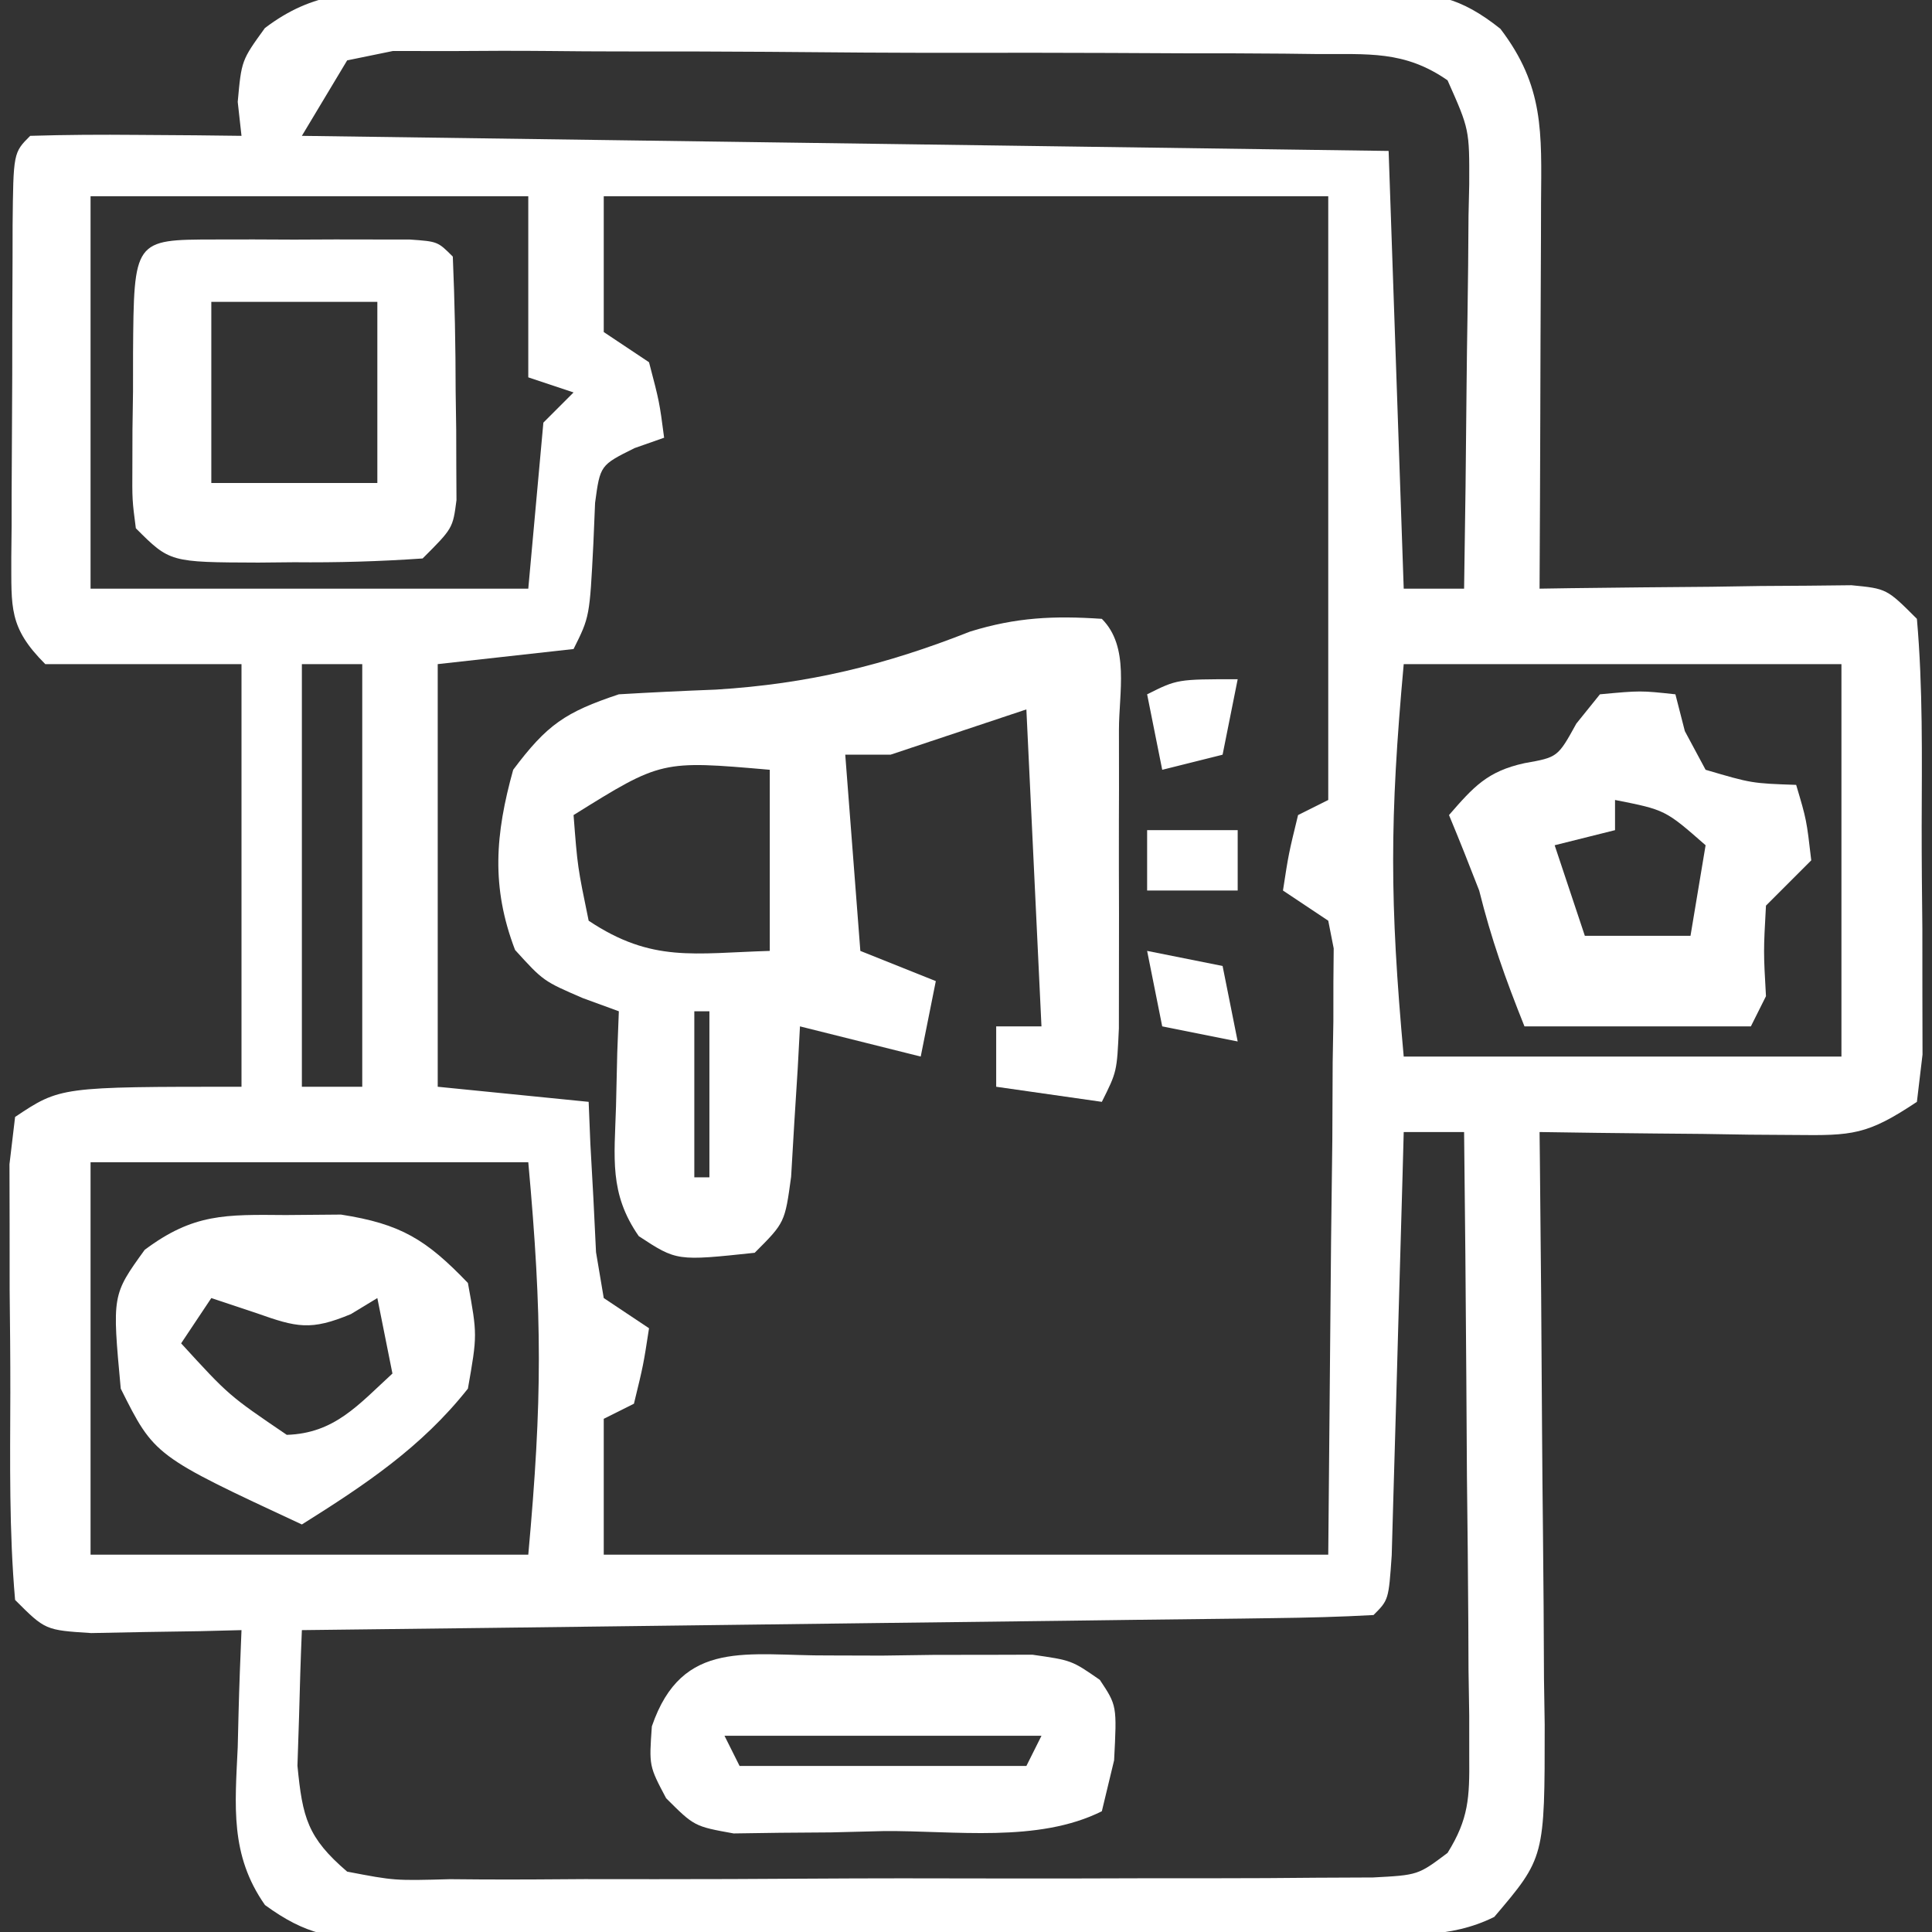
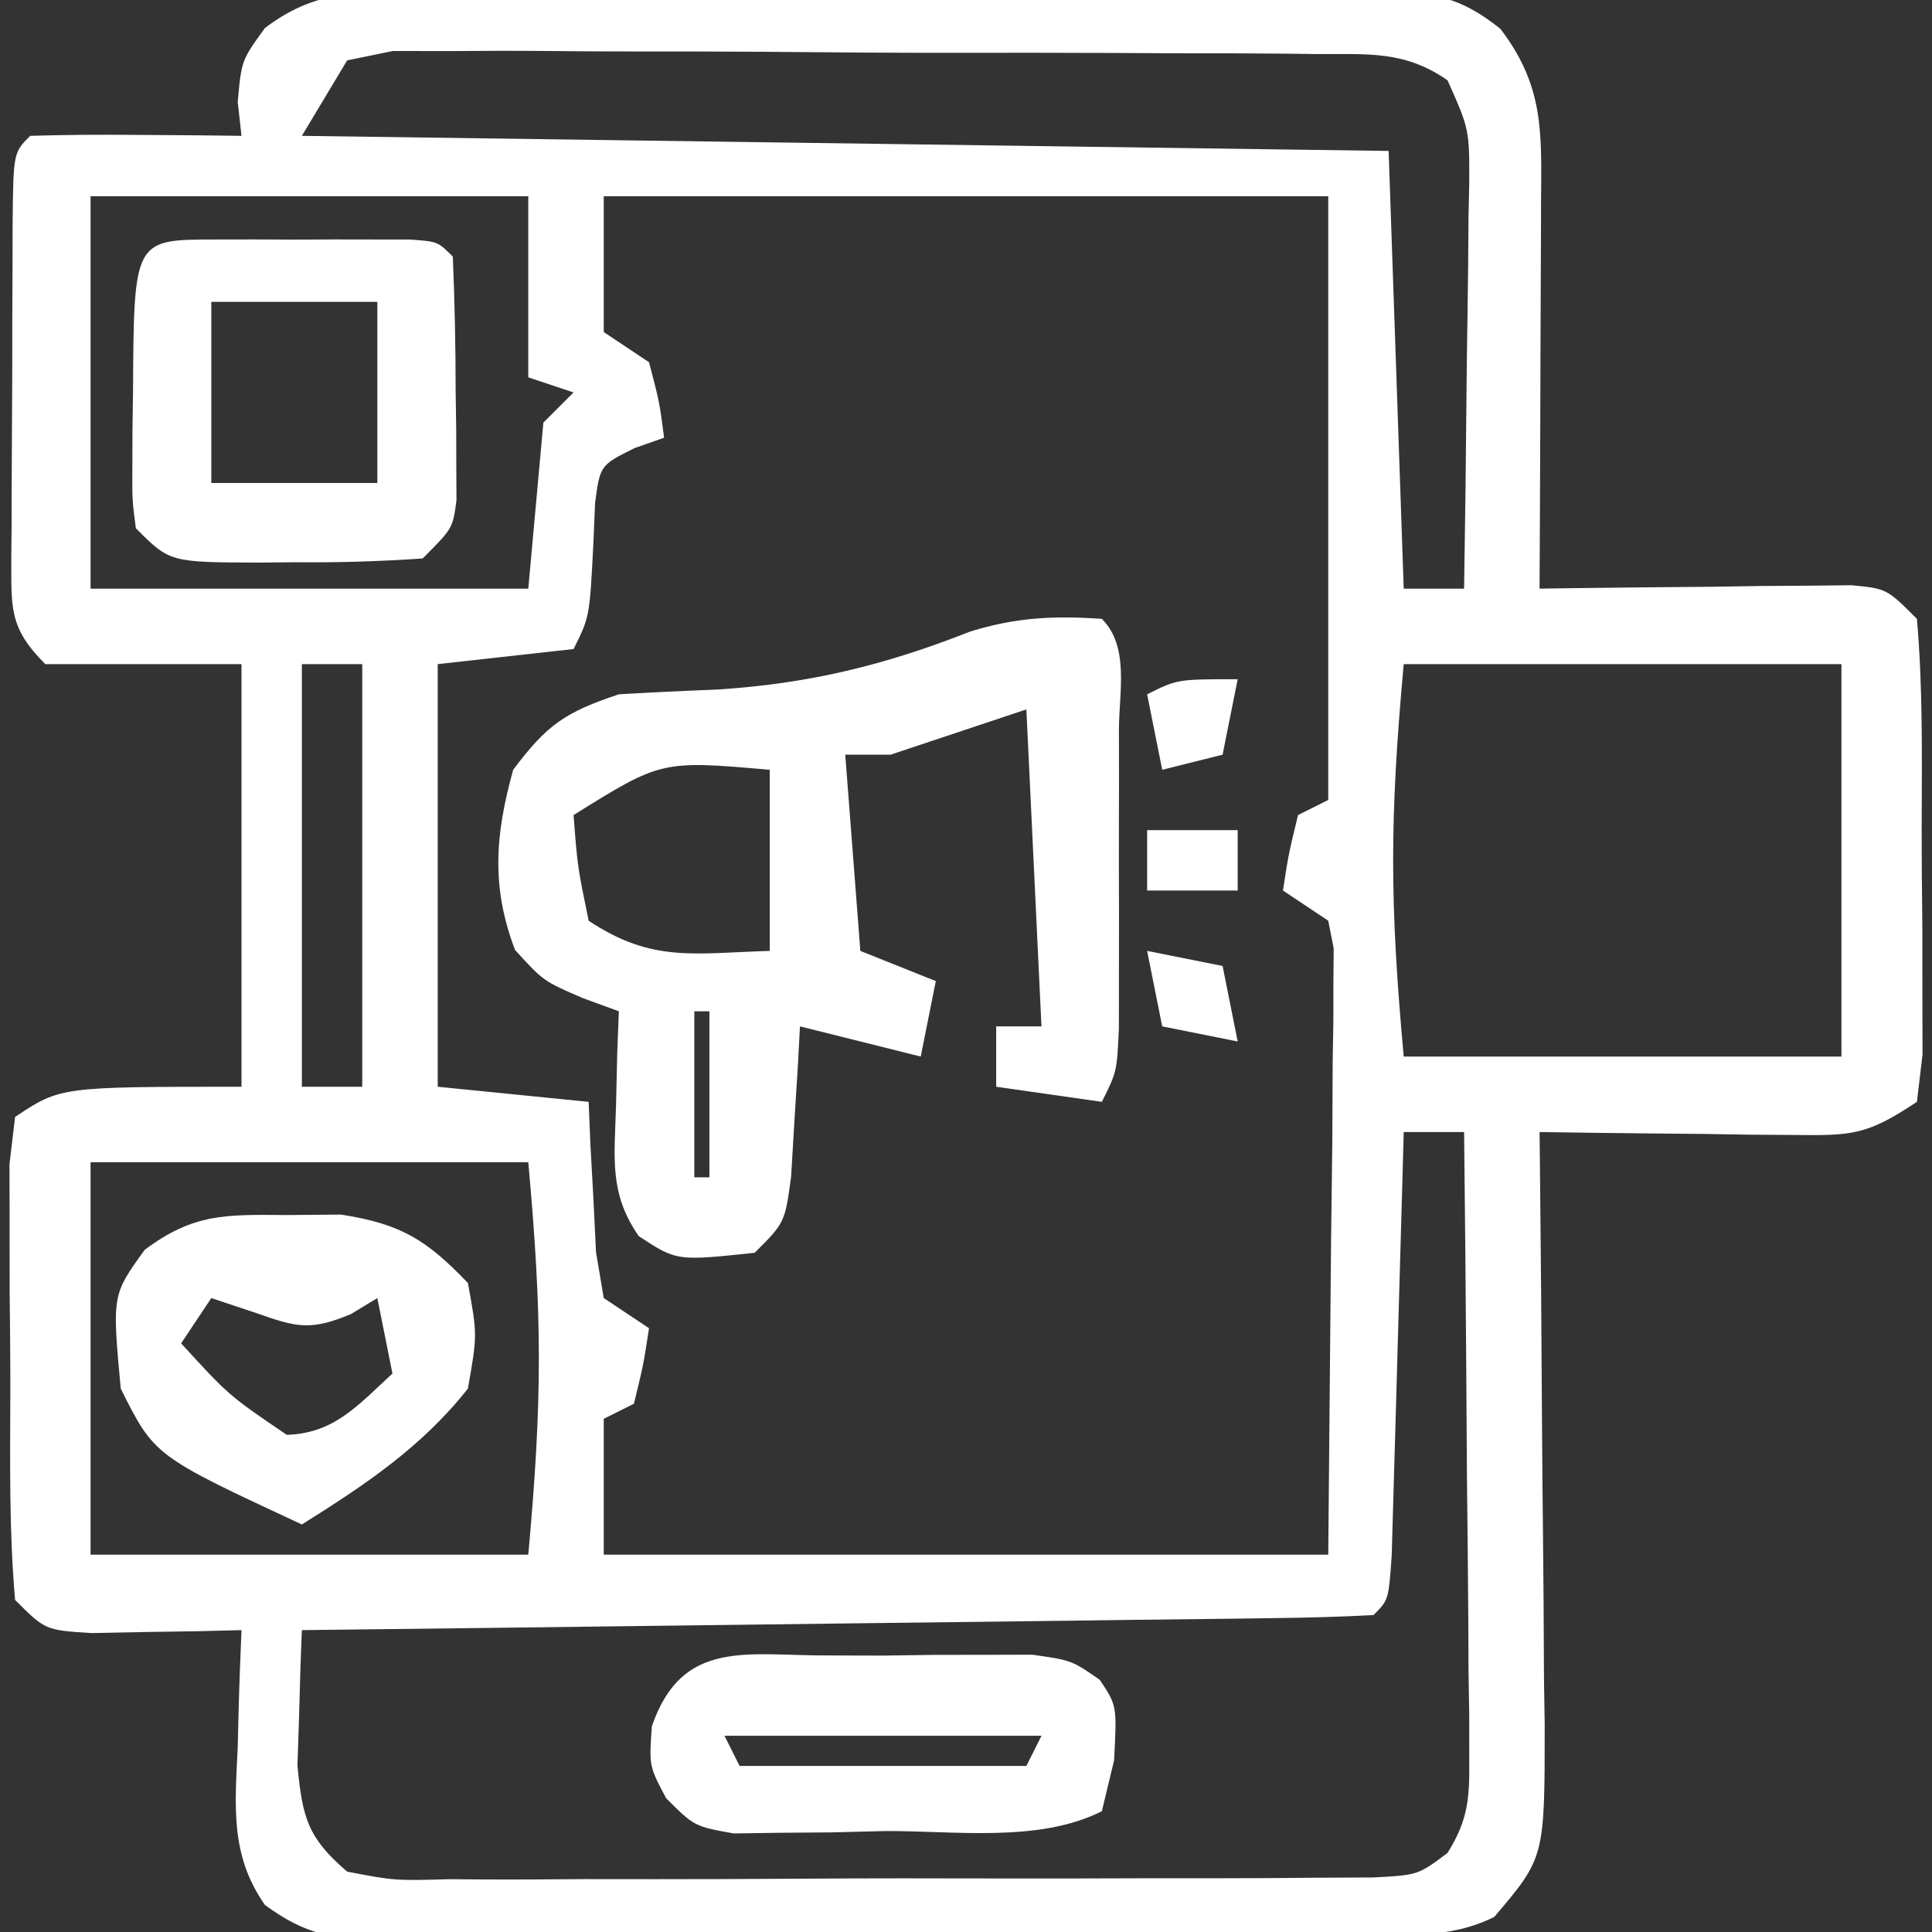
<svg xmlns="http://www.w3.org/2000/svg" version="1.1" width="128" height="128">
  <rect width="100%" height="100%" fill="#333333" stroke="none" />
  <path d="M0 0 C1.118 -0.011 1.118 -0.011 2.258 -0.021 C4.717 -0.039 7.175 -0.027 9.635 -0.014 C11.346 -0.016 13.057 -0.02 14.768 -0.025 C18.352 -0.031 21.937 -0.023 25.521 -0.004 C30.115 0.019 34.707 0.006 39.301 -0.018 C42.834 -0.033 46.366 -0.028 49.899 -0.018 C51.593 -0.015 53.287 -0.018 54.98 -0.028 C57.348 -0.038 59.714 -0.022 62.082 0 C62.781 -0.008 63.481 -0.016 64.201 -0.025 C67.578 0.034 69.265 0.298 71.945 2.425 C74.852 6.236 74.672 9.3 74.639 13.932 C74.637 14.661 74.636 15.391 74.634 16.143 C74.629 18.476 74.616 20.809 74.604 23.143 C74.599 24.723 74.594 26.304 74.59 27.885 C74.579 31.762 74.562 35.64 74.541 39.518 C75.57 39.502 75.57 39.502 76.621 39.486 C79.719 39.444 82.817 39.418 85.916 39.393 C86.996 39.376 88.076 39.359 89.189 39.342 C90.221 39.335 91.252 39.329 92.314 39.322 C93.744 39.307 93.744 39.307 95.203 39.291 C97.541 39.518 97.541 39.518 99.541 41.518 C99.941 46.079 99.87 50.654 99.857 55.23 C99.854 57.509 99.877 59.786 99.902 62.064 C99.905 63.507 99.905 64.95 99.904 66.393 C99.907 67.71 99.91 69.027 99.913 70.385 C99.79 71.419 99.668 72.452 99.541 73.518 C96.238 75.72 95.266 75.757 91.436 75.713 C90.453 75.706 89.47 75.7 88.457 75.693 C86.921 75.668 86.921 75.668 85.354 75.643 C84.318 75.634 83.282 75.625 82.215 75.615 C79.657 75.592 77.099 75.559 74.541 75.518 C74.551 76.384 74.551 76.384 74.561 77.268 C74.628 83.287 74.673 89.305 74.706 95.323 C74.721 97.569 74.741 99.814 74.767 102.06 C74.804 105.289 74.821 108.518 74.834 111.748 C74.857 113.251 74.857 113.251 74.881 114.785 C74.883 123.588 74.883 123.588 71.541 127.518 C68.578 128.999 65.559 128.682 62.309 128.695 C61.192 128.704 61.192 128.704 60.052 128.714 C57.582 128.734 55.112 128.746 52.643 128.756 C51.8 128.76 50.957 128.764 50.089 128.768 C45.63 128.789 41.171 128.803 36.712 128.813 C32.103 128.824 27.494 128.858 22.885 128.898 C19.343 128.924 15.802 128.932 12.261 128.936 C10.561 128.941 8.862 128.953 7.163 128.971 C4.785 128.995 2.409 128.995 0.032 128.988 C-1.022 129.007 -1.022 129.007 -2.097 129.026 C-5.413 128.991 -7.197 128.709 -9.903 126.731 C-12.232 123.418 -11.887 120.152 -11.709 116.268 C-11.691 115.522 -11.673 114.777 -11.654 114.01 C-11.607 112.178 -11.536 110.348 -11.459 108.518 C-12.374 108.541 -13.289 108.564 -14.232 108.588 C-15.421 108.606 -16.609 108.624 -17.834 108.643 C-19.017 108.666 -20.201 108.689 -21.42 108.713 C-24.459 108.518 -24.459 108.518 -26.459 106.518 C-26.859 101.957 -26.788 97.381 -26.775 92.805 C-26.771 90.526 -26.795 88.249 -26.82 85.971 C-26.823 84.528 -26.823 83.085 -26.822 81.643 C-26.825 80.325 -26.828 79.008 -26.831 77.65 C-26.708 76.617 -26.586 75.583 -26.459 74.518 C-23.459 72.518 -23.459 72.518 -11.459 72.518 C-11.459 63.278 -11.459 54.038 -11.459 44.518 C-15.749 44.518 -20.039 44.518 -24.459 44.518 C-26.9 42.077 -26.695 40.769 -26.711 37.438 C-26.704 36.751 -26.697 36.065 -26.689 35.357 C-26.689 34.652 -26.689 33.947 -26.688 33.221 C-26.685 31.73 -26.677 30.24 -26.665 28.75 C-26.647 26.461 -26.644 24.172 -26.645 21.883 C-26.64 20.437 -26.634 18.991 -26.627 17.545 C-26.626 16.856 -26.625 16.168 -26.624 15.458 C-26.575 10.634 -26.575 10.634 -25.459 9.518 C-23.106 9.445 -20.751 9.434 -18.396 9.455 C-17.106 9.464 -15.816 9.473 -14.486 9.482 C-13.487 9.494 -12.488 9.506 -11.459 9.518 C-11.583 8.404 -11.583 8.404 -11.709 7.268 C-11.459 4.518 -11.459 4.518 -9.91 2.378 C-6.658 -0.09 -3.923 -0.045 0 0 Z M-4.459 4.518 C-5.944 6.993 -5.944 6.993 -7.459 9.518 C16.301 9.848 40.061 10.178 64.541 10.518 C65.036 24.873 65.036 24.873 65.541 39.518 C66.861 39.518 68.181 39.518 69.541 39.518 C69.615 35.015 69.67 30.513 69.706 26.01 C69.721 24.479 69.741 22.947 69.767 21.416 C69.804 19.214 69.821 17.013 69.834 14.811 C69.849 14.126 69.865 13.442 69.881 12.736 C69.895 9.095 69.895 9.095 68.445 5.839 C65.579 3.85 63.192 4.121 59.73 4.098 C59.042 4.089 58.354 4.081 57.645 4.072 C55.371 4.049 53.097 4.048 50.822 4.049 C49.242 4.042 47.662 4.034 46.081 4.026 C42.769 4.012 39.457 4.011 36.145 4.017 C31.897 4.023 27.651 3.992 23.404 3.951 C20.14 3.926 16.877 3.923 13.614 3.926 C12.048 3.925 10.481 3.915 8.915 3.897 C6.727 3.875 4.54 3.885 2.352 3.902 C1.106 3.9 -0.14 3.898 -1.423 3.896 C-2.425 4.101 -3.427 4.306 -4.459 4.518 Z M-21.459 13.518 C-21.459 22.098 -21.459 30.678 -21.459 39.518 C-11.889 39.518 -2.319 39.518 7.541 39.518 C7.871 35.888 8.201 32.258 8.541 28.518 C9.201 27.858 9.861 27.198 10.541 26.518 C9.551 26.188 8.561 25.858 7.541 25.518 C7.541 21.558 7.541 17.598 7.541 13.518 C-2.029 13.518 -11.599 13.518 -21.459 13.518 Z M12.541 13.518 C12.541 16.488 12.541 19.458 12.541 22.518 C13.531 23.178 14.521 23.838 15.541 24.518 C16.229 27.143 16.229 27.143 16.541 29.518 C15.895 29.744 15.249 29.971 14.584 30.205 C12.304 31.339 12.304 31.339 11.967 33.83 C11.929 34.717 11.892 35.604 11.854 36.518 C11.606 41.388 11.606 41.388 10.541 43.518 C7.571 43.848 4.601 44.178 1.541 44.518 C1.541 53.758 1.541 62.998 1.541 72.518 C4.841 72.848 8.141 73.178 11.541 73.518 C11.578 74.433 11.616 75.348 11.654 76.291 C11.753 78.074 11.753 78.074 11.854 79.893 C11.912 81.076 11.97 82.259 12.029 83.479 C12.198 84.481 12.367 85.484 12.541 86.518 C13.531 87.178 14.521 87.838 15.541 88.518 C15.166 90.955 15.166 90.955 14.541 93.518 C13.551 94.013 13.551 94.013 12.541 94.518 C12.541 97.488 12.541 100.458 12.541 103.518 C28.381 103.518 44.221 103.518 60.541 103.518 C60.603 96.629 60.665 89.74 60.729 82.643 C60.756 80.468 60.783 78.294 60.811 76.053 C60.82 74.336 60.828 72.618 60.834 70.9 C60.849 70.004 60.865 69.107 60.88 68.183 C60.881 67.331 60.881 66.478 60.882 65.6 C60.888 64.858 60.895 64.117 60.902 63.353 C60.783 62.747 60.664 62.141 60.541 61.518 C59.551 60.858 58.561 60.198 57.541 59.518 C57.916 57.08 57.916 57.08 58.541 54.518 C59.201 54.188 59.861 53.858 60.541 53.518 C60.541 40.318 60.541 27.118 60.541 13.518 C44.701 13.518 28.861 13.518 12.541 13.518 Z M-7.459 44.518 C-7.459 53.758 -7.459 62.998 -7.459 72.518 C-6.139 72.518 -4.819 72.518 -3.459 72.518 C-3.459 63.278 -3.459 54.038 -3.459 44.518 C-4.779 44.518 -6.099 44.518 -7.459 44.518 Z M65.541 44.518 C64.607 54.791 64.607 60.244 65.541 70.518 C75.111 70.518 84.681 70.518 94.541 70.518 C94.541 61.938 94.541 53.358 94.541 44.518 C84.971 44.518 75.401 44.518 65.541 44.518 Z M65.541 75.518 C65.503 76.918 65.503 76.918 65.465 78.347 C65.37 81.801 65.271 85.254 65.169 88.707 C65.125 90.204 65.084 91.701 65.044 93.198 C64.986 95.345 64.922 97.492 64.857 99.639 C64.821 100.932 64.784 102.226 64.746 103.558 C64.541 106.518 64.541 106.518 63.541 107.518 C61.333 107.642 59.121 107.696 56.91 107.723 C55.871 107.738 55.871 107.738 54.811 107.753 C52.511 107.785 50.212 107.809 47.912 107.834 C46.322 107.855 44.731 107.876 43.141 107.897 C38.947 107.952 34.753 108.002 30.559 108.05 C26.283 108.1 22.007 108.156 17.73 108.211 C9.334 108.319 0.938 108.42 -7.459 108.518 C-7.54 110.434 -7.598 112.35 -7.646 114.268 C-7.681 115.335 -7.716 116.402 -7.752 117.502 C-7.418 120.942 -7.085 122.266 -4.459 124.518 C-1.315 125.121 -1.315 125.121 2.352 125.019 C3.04 125.025 3.728 125.03 4.437 125.036 C6.712 125.048 8.985 125.032 11.26 125.014 C12.84 125.014 14.42 125.015 16.001 125.018 C19.313 125.019 22.625 125.007 25.937 124.984 C30.184 124.956 34.431 124.958 38.678 124.971 C41.942 124.978 45.205 124.97 48.468 124.958 C50.034 124.953 51.601 124.953 53.167 124.957 C55.355 124.96 57.542 124.943 59.73 124.922 C60.976 124.916 62.222 124.911 63.505 124.905 C66.489 124.748 66.489 124.748 68.445 123.278 C69.85 121.022 69.903 119.606 69.882 116.954 C69.881 116.034 69.881 115.113 69.881 114.164 C69.865 113.174 69.85 112.183 69.834 111.162 C69.83 110.145 69.825 109.129 69.821 108.081 C69.804 104.83 69.767 101.58 69.729 98.33 C69.713 96.128 69.7 93.925 69.688 91.723 C69.654 86.321 69.604 80.919 69.541 75.518 C68.221 75.518 66.901 75.518 65.541 75.518 Z M-21.459 77.518 C-21.459 86.098 -21.459 94.678 -21.459 103.518 C-11.889 103.518 -2.319 103.518 7.541 103.518 C8.475 93.244 8.475 87.791 7.541 77.518 C-2.029 77.518 -11.599 77.518 -21.459 77.518 Z " fill="#FFFFFF" transform="translate(27.459,-0.518)" />
  <path d="M0 0 C1.853 1.853 1.13 4.894 1.133 7.371 C1.135 9.315 1.135 9.315 1.137 11.299 C1.135 11.978 1.133 12.656 1.13 13.356 C1.125 15.425 1.13 17.495 1.137 19.564 C1.135 20.862 1.134 22.159 1.133 23.496 C1.132 24.694 1.131 25.892 1.129 27.127 C1 30 1 30 0 32 C-2.31 31.67 -4.62 31.34 -7 31 C-7 29.68 -7 28.36 -7 27 C-6.01 27 -5.02 27 -4 27 C-4.495 16.605 -4.495 16.605 -5 6 C-7.97 6.99 -10.94 7.98 -14 9 C-14.99 9 -15.98 9 -17 9 C-16.67 13.29 -16.34 17.58 -16 22 C-14.35 22.66 -12.7 23.32 -11 24 C-11.33 25.65 -11.66 27.3 -12 29 C-14.64 28.34 -17.28 27.68 -20 27 C-20.049 27.915 -20.098 28.83 -20.148 29.773 C-20.223 30.962 -20.298 32.15 -20.375 33.375 C-20.445 34.558 -20.514 35.742 -20.586 36.961 C-21 40 -21 40 -23 42 C-28.163 42.549 -28.163 42.549 -30.68 40.898 C-32.652 38.063 -32.289 35.716 -32.188 32.312 C-32.147 30.543 -32.147 30.543 -32.105 28.738 C-32.071 27.835 -32.036 26.931 -32 26 C-33.179 25.569 -33.179 25.569 -34.383 25.129 C-37 24 -37 24 -38.875 21.938 C-40.472 17.766 -40.191 14.277 -39 10 C-36.754 7.005 -35.551 6.184 -32 5 C-29.855 4.872 -27.709 4.771 -25.562 4.688 C-19.458 4.309 -14.392 3.079 -8.719 0.84 C-5.668 -0.103 -3.176 -0.214 0 0 Z M-35 13 C-34.736 16.432 -34.736 16.432 -34 20 C-29.798 22.802 -26.999 22.145 -22 22 C-22 18.04 -22 14.08 -22 10 C-29.181 9.375 -29.181 9.375 -35 13 Z M-27 26 C-27 29.63 -27 33.26 -27 37 C-26.67 37 -26.34 37 -26 37 C-26 33.37 -26 29.74 -26 26 C-26.33 26 -26.66 26 -27 26 Z " fill="#FFFFFF" transform="translate(73,41)" />
-   <path d="M0 0 C2.688 -0.25 2.688 -0.25 5 0 C5.206 0.804 5.412 1.609 5.625 2.438 C6.306 3.706 6.306 3.706 7 5 C10.053 5.898 10.053 5.898 13 6 C13.688 8.312 13.688 8.312 14 11 C13 12 12 13 11 14 C10.833 17.042 10.833 17.042 11 20 C10.67 20.66 10.34 21.32 10 22 C5.05 22 0.1 22 -5 22 C-6.29 18.775 -7.188 16.246 -8 13 C-8.647 11.326 -9.31 9.657 -10 8 C-8.374 6.13 -7.463 5.101 -5 4.562 C-2.795 4.171 -2.795 4.171 -1.562 1.938 C-1.047 1.298 -0.531 0.659 0 0 Z M1 7 C1 7.66 1 8.32 1 9 C-0.32 9.33 -1.64 9.66 -3 10 C-2.34 11.98 -1.68 13.96 -1 16 C1.31 16 3.62 16 6 16 C6.33 14.02 6.66 12.04 7 10 C4.328 7.657 4.328 7.657 1 7 Z " fill="#FFFFFF" transform="translate(106,46)" />
-   <path d="M0 0 C1.274 -0.002 1.274 -0.002 2.574 -0.004 C3.914 0.002 3.914 0.002 5.281 0.008 C6.175 0.004 7.068 0 7.988 -0.004 C8.838 -0.003 9.687 -0.001 10.562 0 C11.347 0.001 12.131 0.002 12.939 0.003 C14.781 0.133 14.781 0.133 15.781 1.133 C15.908 4.123 15.966 7.08 15.969 10.07 C15.981 10.908 15.993 11.745 16.006 12.607 C16.009 13.809 16.009 13.809 16.012 15.035 C16.016 15.772 16.02 16.51 16.024 17.269 C15.781 19.133 15.781 19.133 13.781 21.133 C10.908 21.331 8.153 21.411 5.281 21.383 C4.104 21.394 4.104 21.394 2.902 21.406 C-2.965 21.386 -2.965 21.386 -5.219 19.133 C-5.462 17.269 -5.462 17.269 -5.449 15.035 C-5.447 14.234 -5.445 13.433 -5.443 12.607 C-5.431 11.77 -5.419 10.933 -5.406 10.07 C-5.406 9.229 -5.405 8.388 -5.404 7.521 C-5.35 0.008 -5.35 0.008 0 0 Z M-0.219 4.133 C-0.219 8.093 -0.219 12.053 -0.219 16.133 C3.411 16.133 7.041 16.133 10.781 16.133 C10.781 12.173 10.781 8.213 10.781 4.133 C7.151 4.133 3.521 4.133 -0.219 4.133 Z " fill="#FFFFFF" transform="translate(14.219,15.867)" />
+   <path d="M0 0 C1.274 -0.002 1.274 -0.002 2.574 -0.004 C3.914 0.002 3.914 0.002 5.281 0.008 C6.175 0.004 7.068 0 7.988 -0.004 C8.838 -0.003 9.687 -0.001 10.562 0 C11.347 0.001 12.131 0.002 12.939 0.003 C14.781 0.133 14.781 0.133 15.781 1.133 C15.908 4.123 15.966 7.08 15.969 10.07 C15.981 10.908 15.993 11.745 16.006 12.607 C16.009 13.809 16.009 13.809 16.012 15.035 C16.016 15.772 16.02 16.51 16.024 17.269 C15.781 19.133 15.781 19.133 13.781 21.133 C10.908 21.331 8.153 21.411 5.281 21.383 C4.104 21.394 4.104 21.394 2.902 21.406 C-2.965 21.386 -2.965 21.386 -5.219 19.133 C-5.462 17.269 -5.462 17.269 -5.449 15.035 C-5.447 14.234 -5.445 13.433 -5.443 12.607 C-5.431 11.77 -5.419 10.933 -5.406 10.07 C-5.35 0.008 -5.35 0.008 0 0 Z M-0.219 4.133 C-0.219 8.093 -0.219 12.053 -0.219 16.133 C3.411 16.133 7.041 16.133 10.781 16.133 C10.781 12.173 10.781 8.213 10.781 4.133 C7.151 4.133 3.521 4.133 -0.219 4.133 Z " fill="#FFFFFF" transform="translate(14.219,15.867)" />
  <path d="M0 0 C1.162 0.003 2.324 0.006 3.521 0.01 C4.68 -0.006 5.838 -0.022 7.031 -0.039 C8.14 -0.04 9.25 -0.04 10.393 -0.041 C11.921 -0.045 11.921 -0.045 13.48 -0.05 C16.084 0.322 16.084 0.322 17.951 1.618 C19.084 3.322 19.084 3.322 18.896 6.947 C18.628 8.061 18.36 9.175 18.084 10.322 C13.848 12.44 8.3 11.596 3.646 11.635 C2.488 11.664 1.33 11.693 0.137 11.723 C-0.973 11.731 -2.082 11.739 -3.225 11.748 C-4.753 11.77 -4.753 11.77 -6.312 11.792 C-8.916 11.322 -8.916 11.322 -10.783 9.46 C-11.916 7.322 -11.916 7.322 -11.729 4.697 C-9.72 -1.174 -5.35 0.034 0 0 Z M-6.916 5.322 C-6.586 5.982 -6.256 6.642 -5.916 7.322 C0.354 7.322 6.624 7.322 13.084 7.322 C13.414 6.662 13.744 6.002 14.084 5.322 C7.154 5.322 0.224 5.322 -6.916 5.322 Z " fill="#FFFFFF" transform="translate(54.916,109.678)" />
  <path d="M0 0 C1.205 -0.01 2.411 -0.021 3.652 -0.031 C7.624 0.587 9.297 1.621 12.062 4.5 C12.688 7.938 12.688 7.938 12.062 11.5 C8.985 15.393 5.22 17.89 1.062 20.5 C-8.71 15.955 -8.71 15.955 -10.938 11.5 C-11.512 5.295 -11.512 5.295 -9.352 2.305 C-6.12 -0.111 -4.002 -0.034 0 0 Z M-4.938 5.5 C-5.928 6.985 -5.928 6.985 -6.938 8.5 C-3.778 11.955 -3.778 11.955 0.062 14.562 C3.228 14.464 4.806 12.568 7.062 10.5 C6.732 8.85 6.402 7.2 6.062 5.5 C5.485 5.851 4.907 6.201 4.312 6.562 C1.649 7.672 0.728 7.446 -1.938 6.5 C-2.928 6.17 -3.917 5.84 -4.938 5.5 Z " fill="#FFFFFF" transform="translate(18.938,80.5)" />
  <path d="M0 0 C2.475 0.495 2.475 0.495 5 1 C5.33 2.65 5.66 4.3 6 6 C4.35 5.67 2.7 5.34 1 5 C0.67 3.35 0.34 1.7 0 0 Z " fill="#FFFFFF" transform="translate(76,63)" />
  <path d="M0 0 C-0.33 1.65 -0.66 3.3 -1 5 C-2.32 5.33 -3.64 5.66 -5 6 C-5.33 4.35 -5.66 2.7 -6 1 C-4 0 -4 0 0 0 Z " fill="#FFFFFF" transform="translate(82,45)" />
  <path d="M0 0 C1.98 0 3.96 0 6 0 C6 1.32 6 2.64 6 4 C4.02 4 2.04 4 0 4 C0 2.68 0 1.36 0 0 Z " fill="#FFFFFF" transform="translate(76,55)" />
</svg>